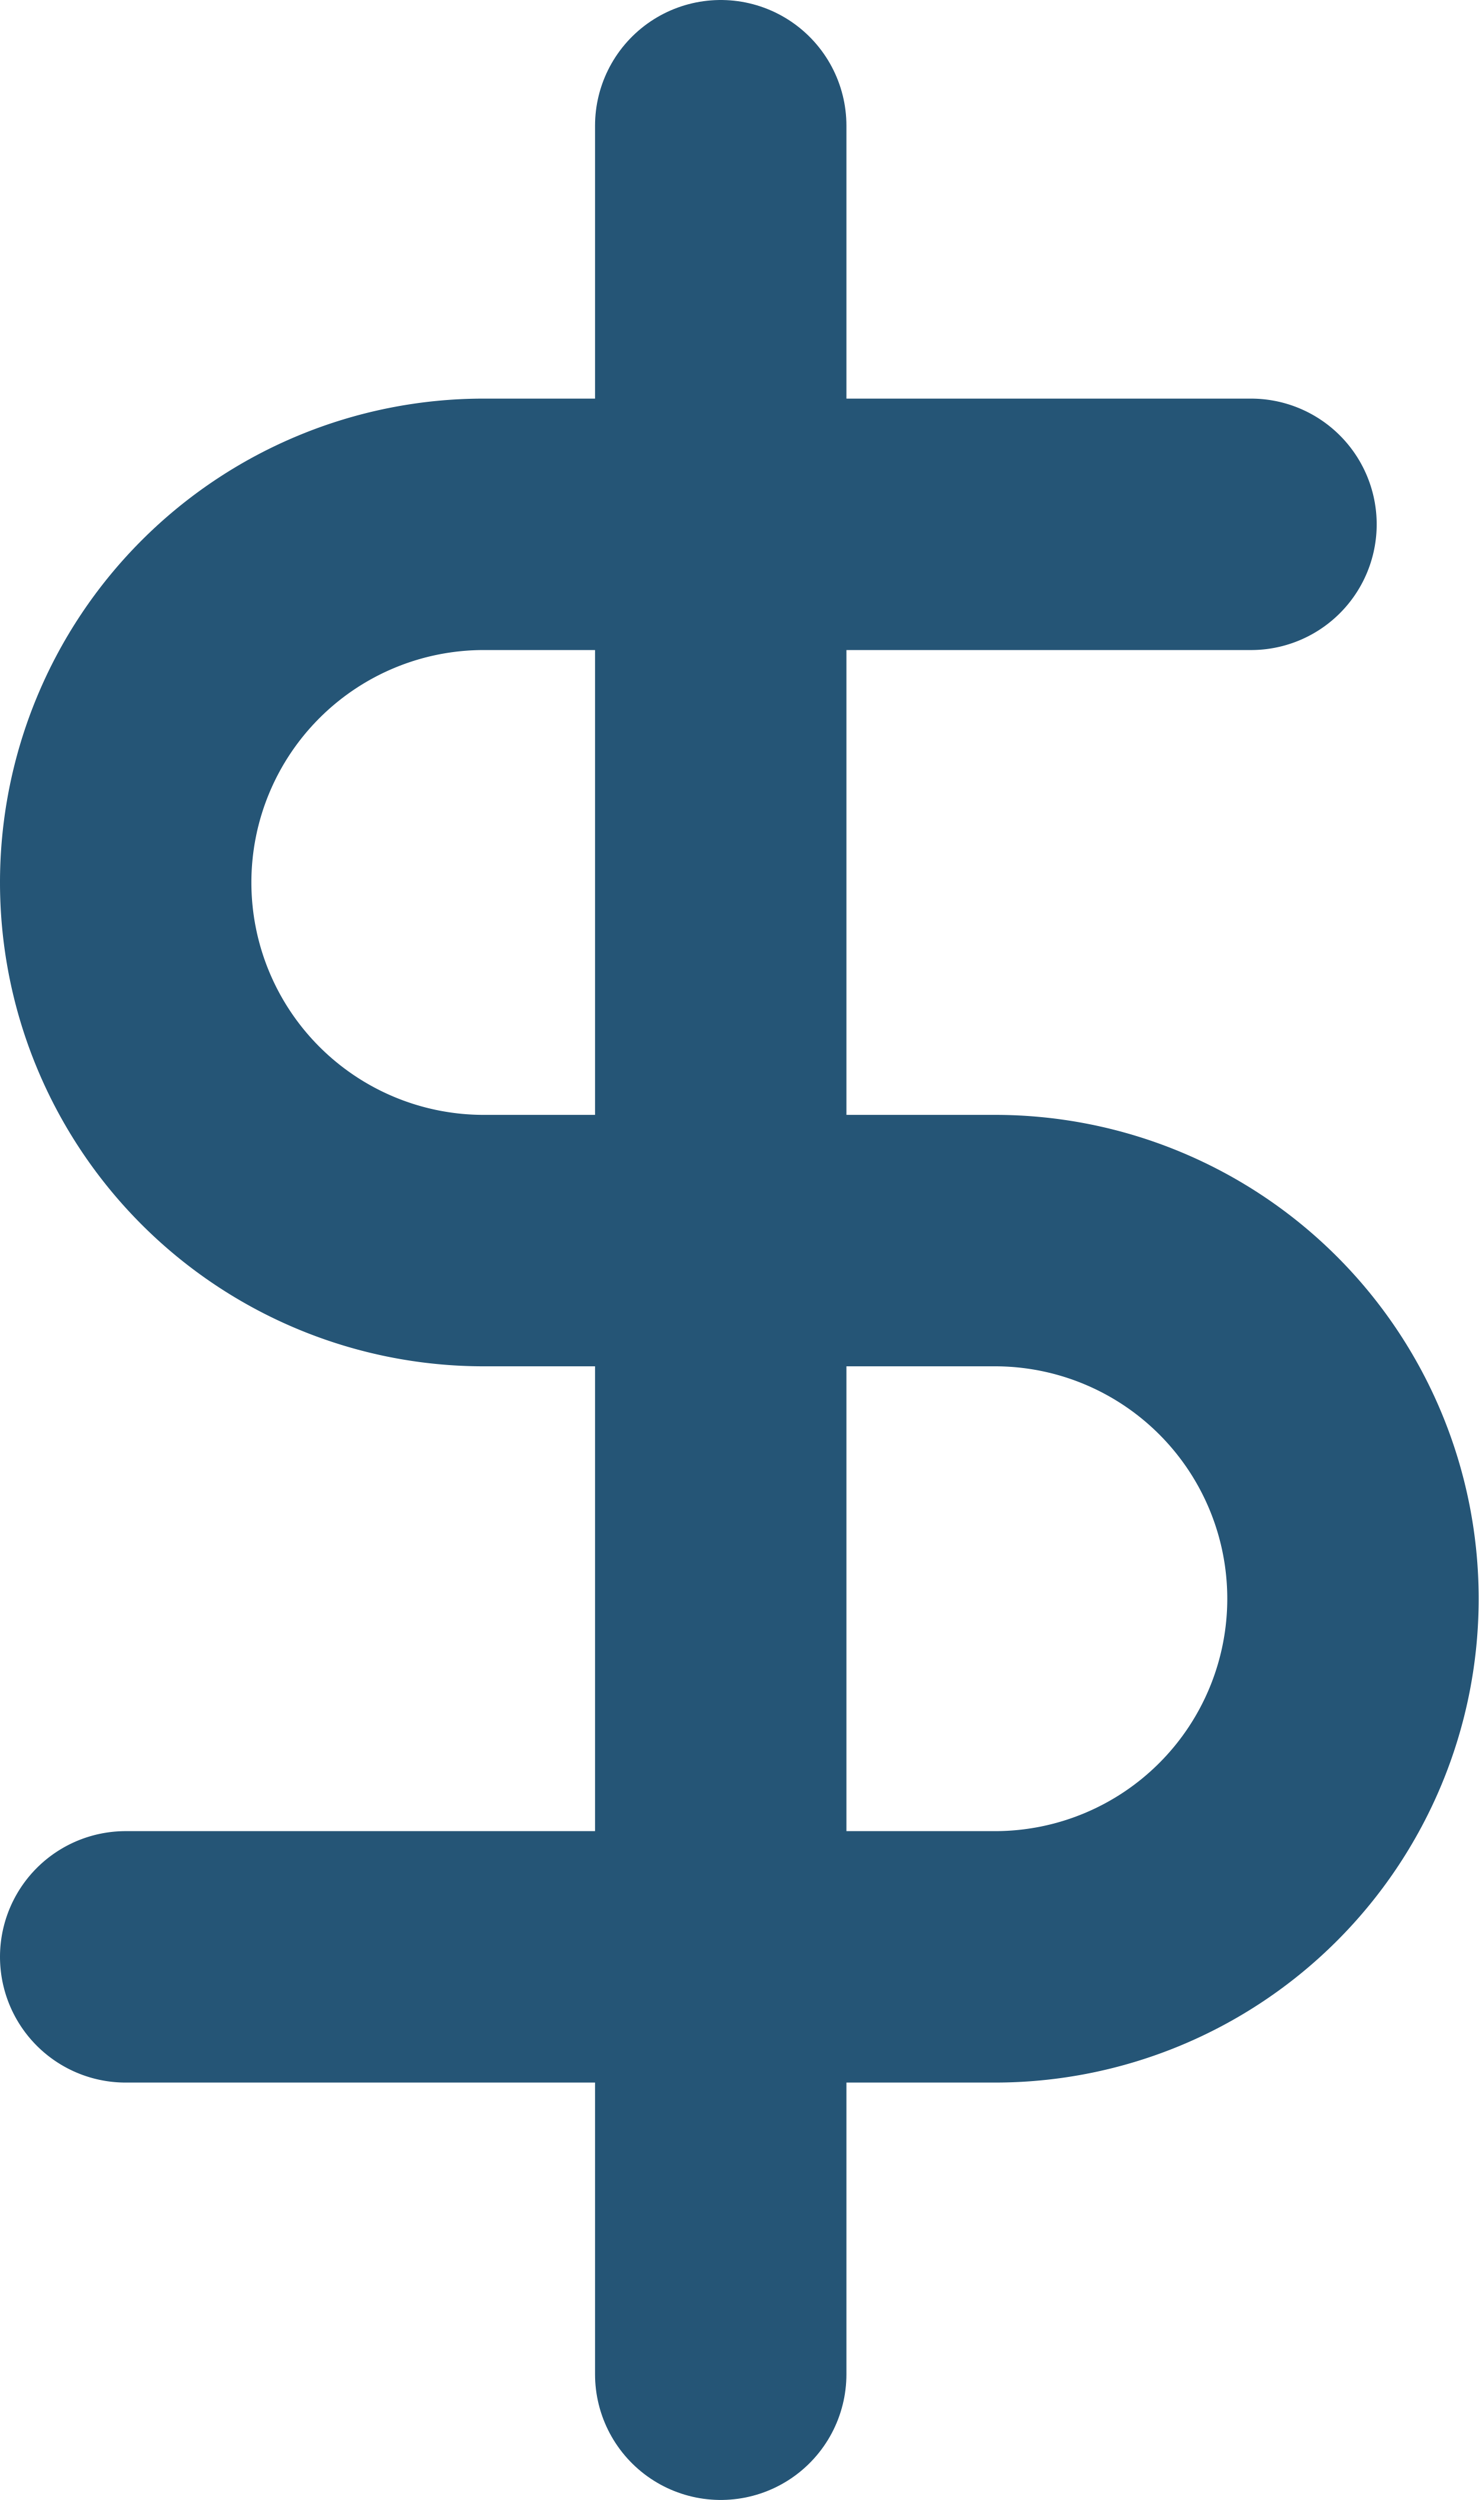
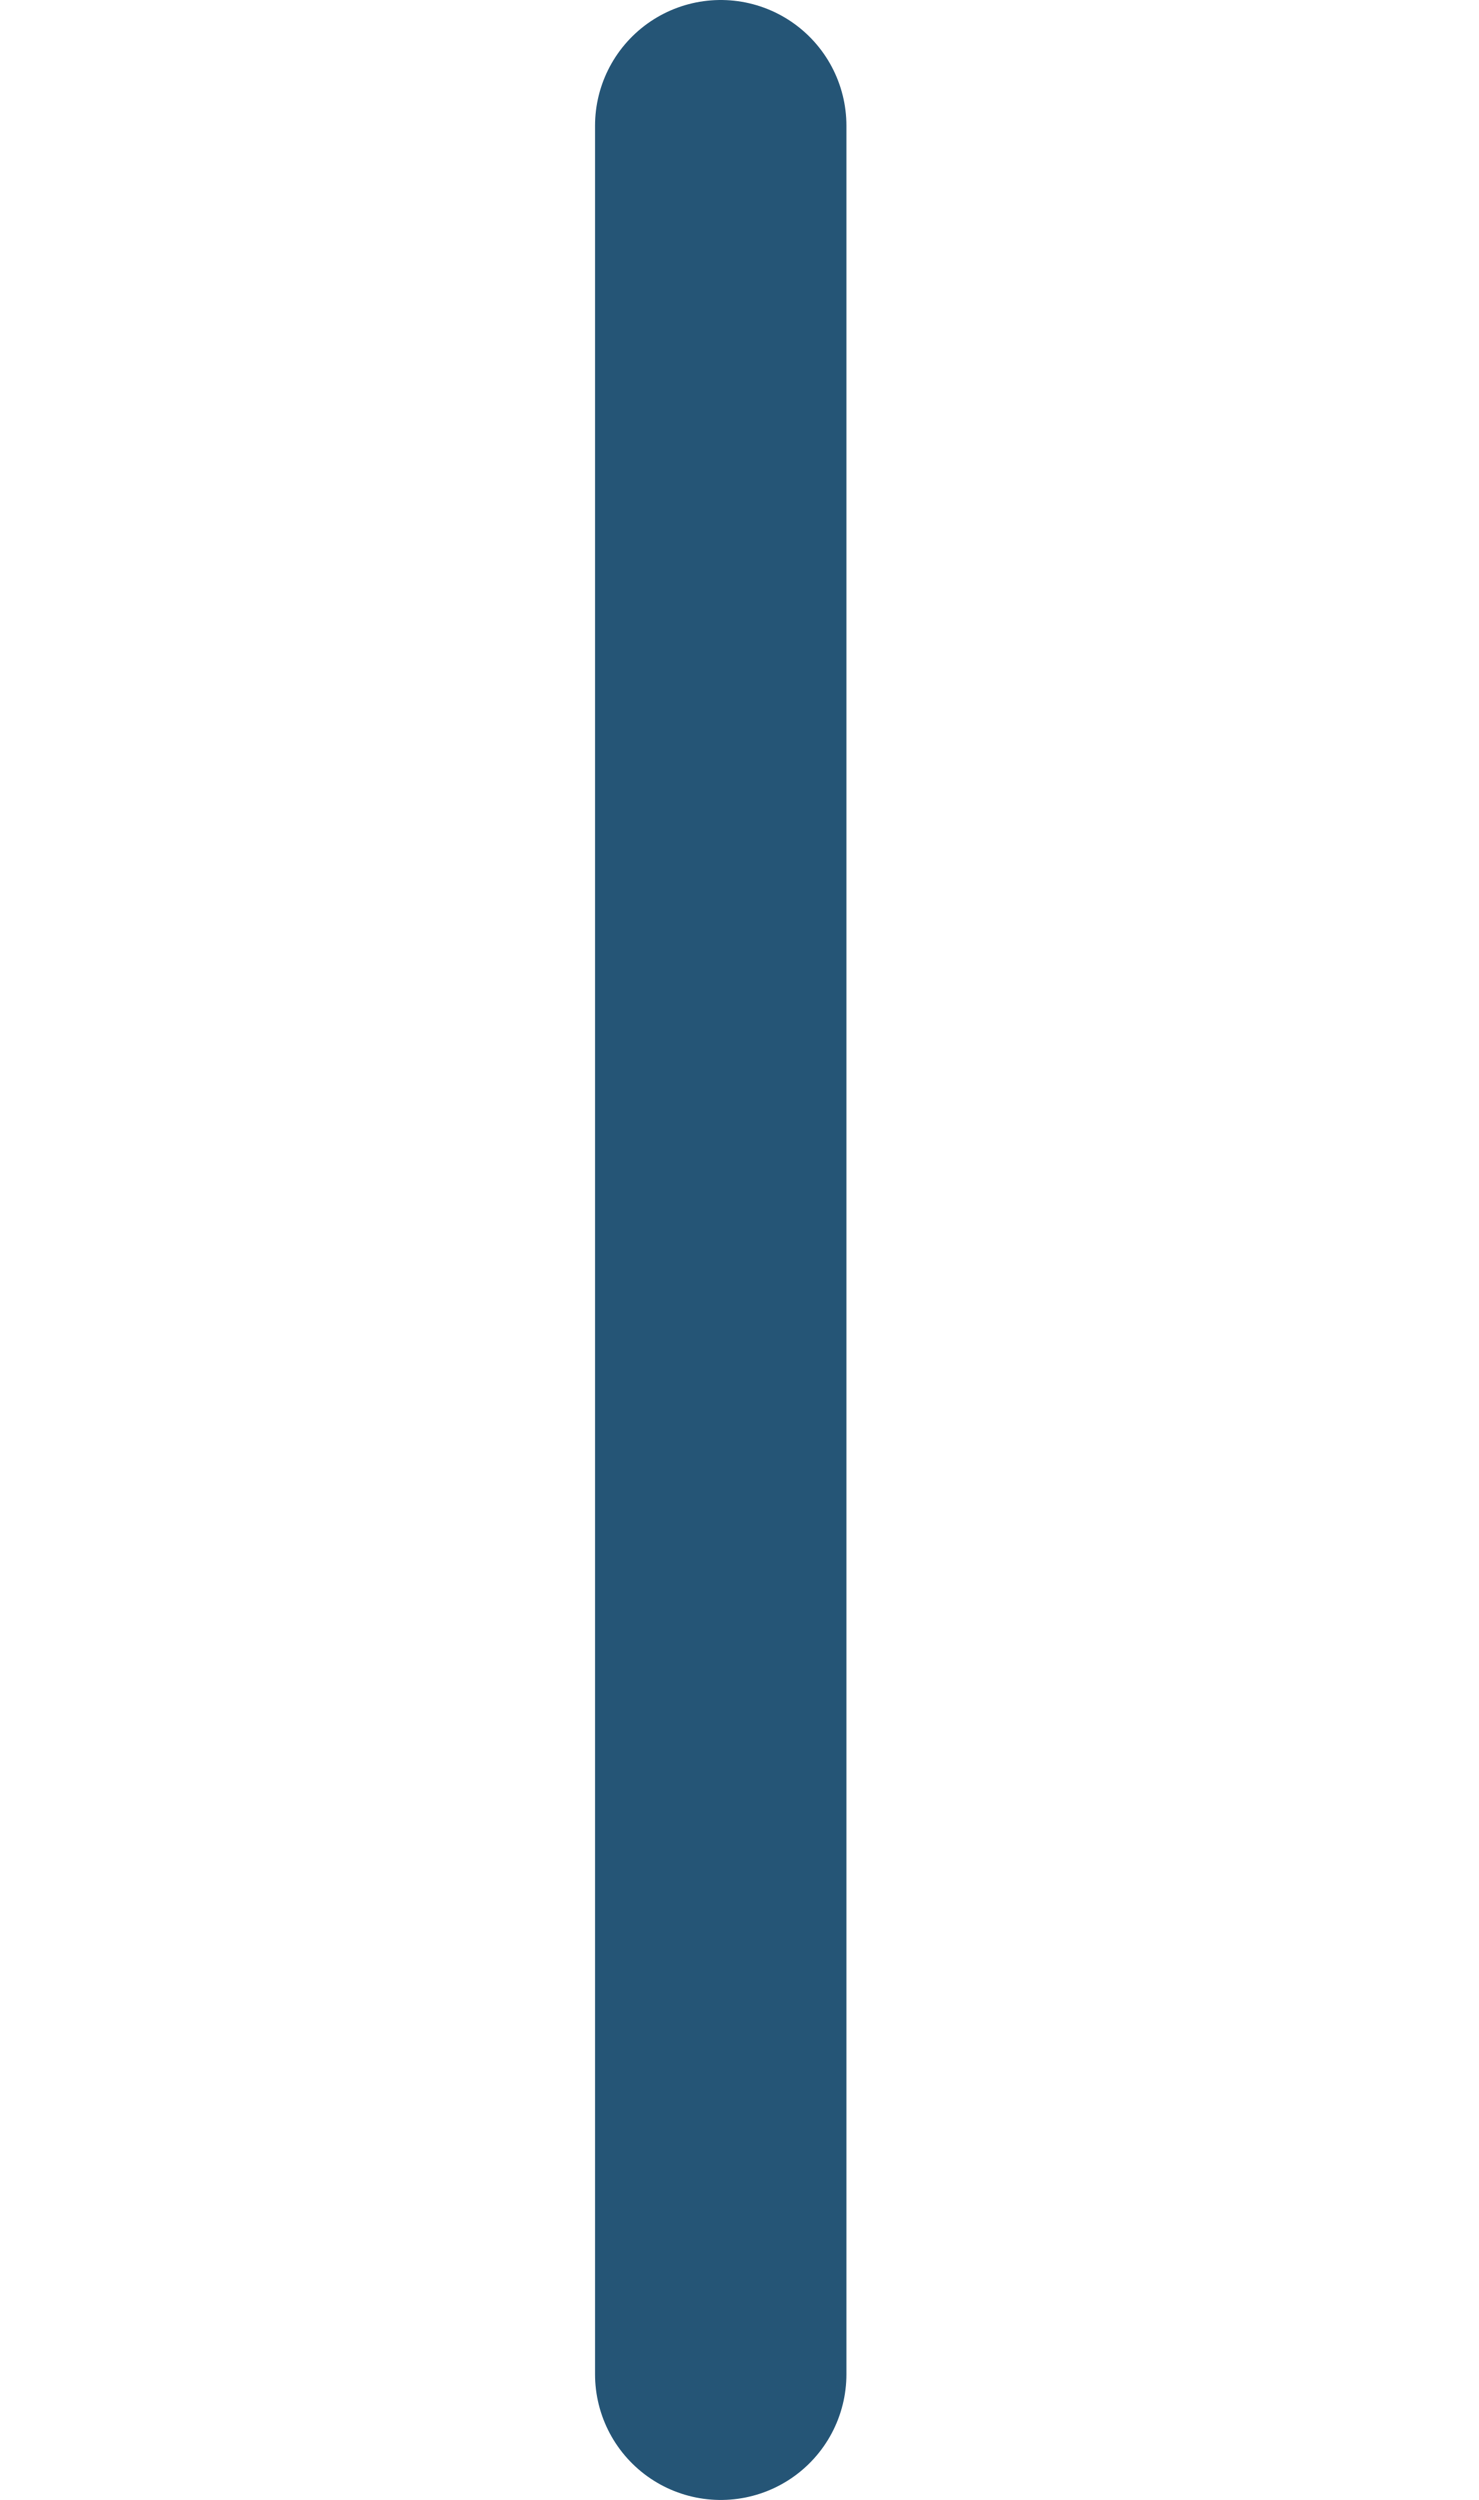
<svg xmlns="http://www.w3.org/2000/svg" width="17.65" height="29.828" viewBox="0 0 17.65 29.828">
  <g transform="translate(-1356 -1928.5)">
    <line y2="26.828" transform="translate(1364.601 1930)" stroke-width="3" stroke="#255576" stroke-linecap="round" stroke-linejoin="round" fill="none" />
-     <path d="M13.429,0H4.273a4.273,4.273,0,0,0,0,8.546h6.1a4.273,4.273,0,1,1,0,8.546H0" transform="translate(1357.5 1934.756)" fill="none" stroke="#255576" stroke-linecap="round" stroke-linejoin="round" stroke-width="3" />
  </g>
</svg>